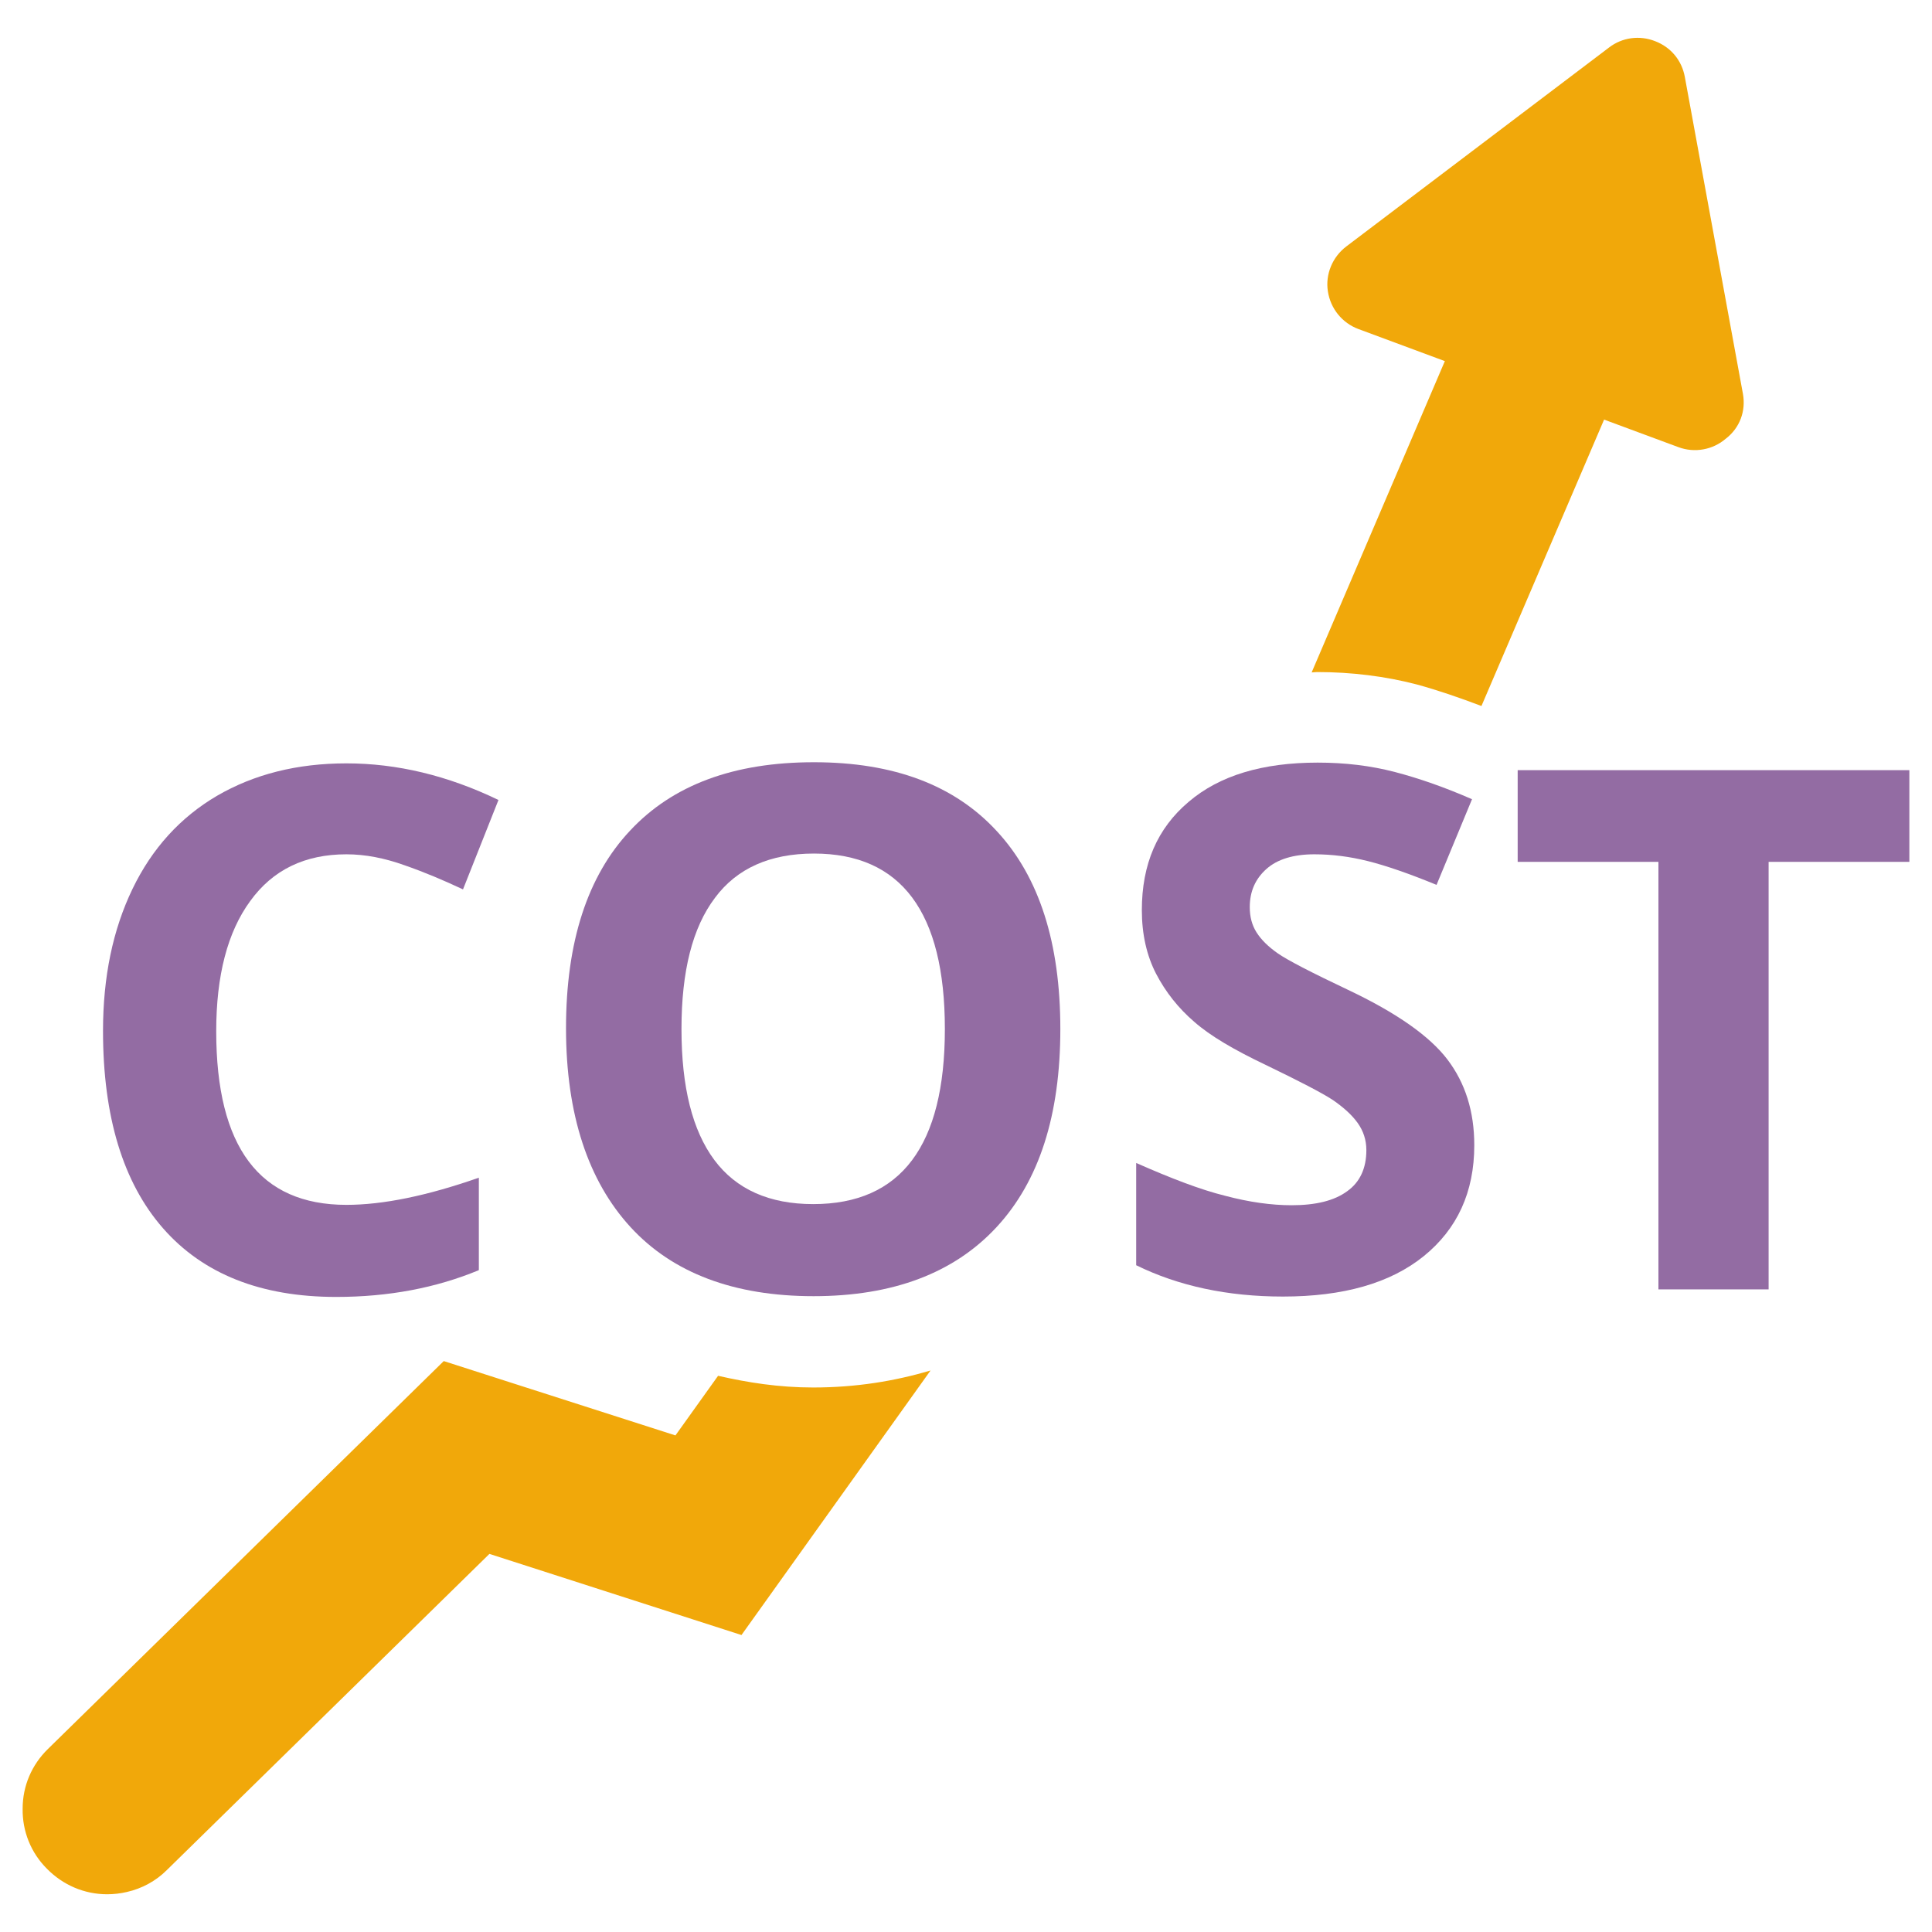
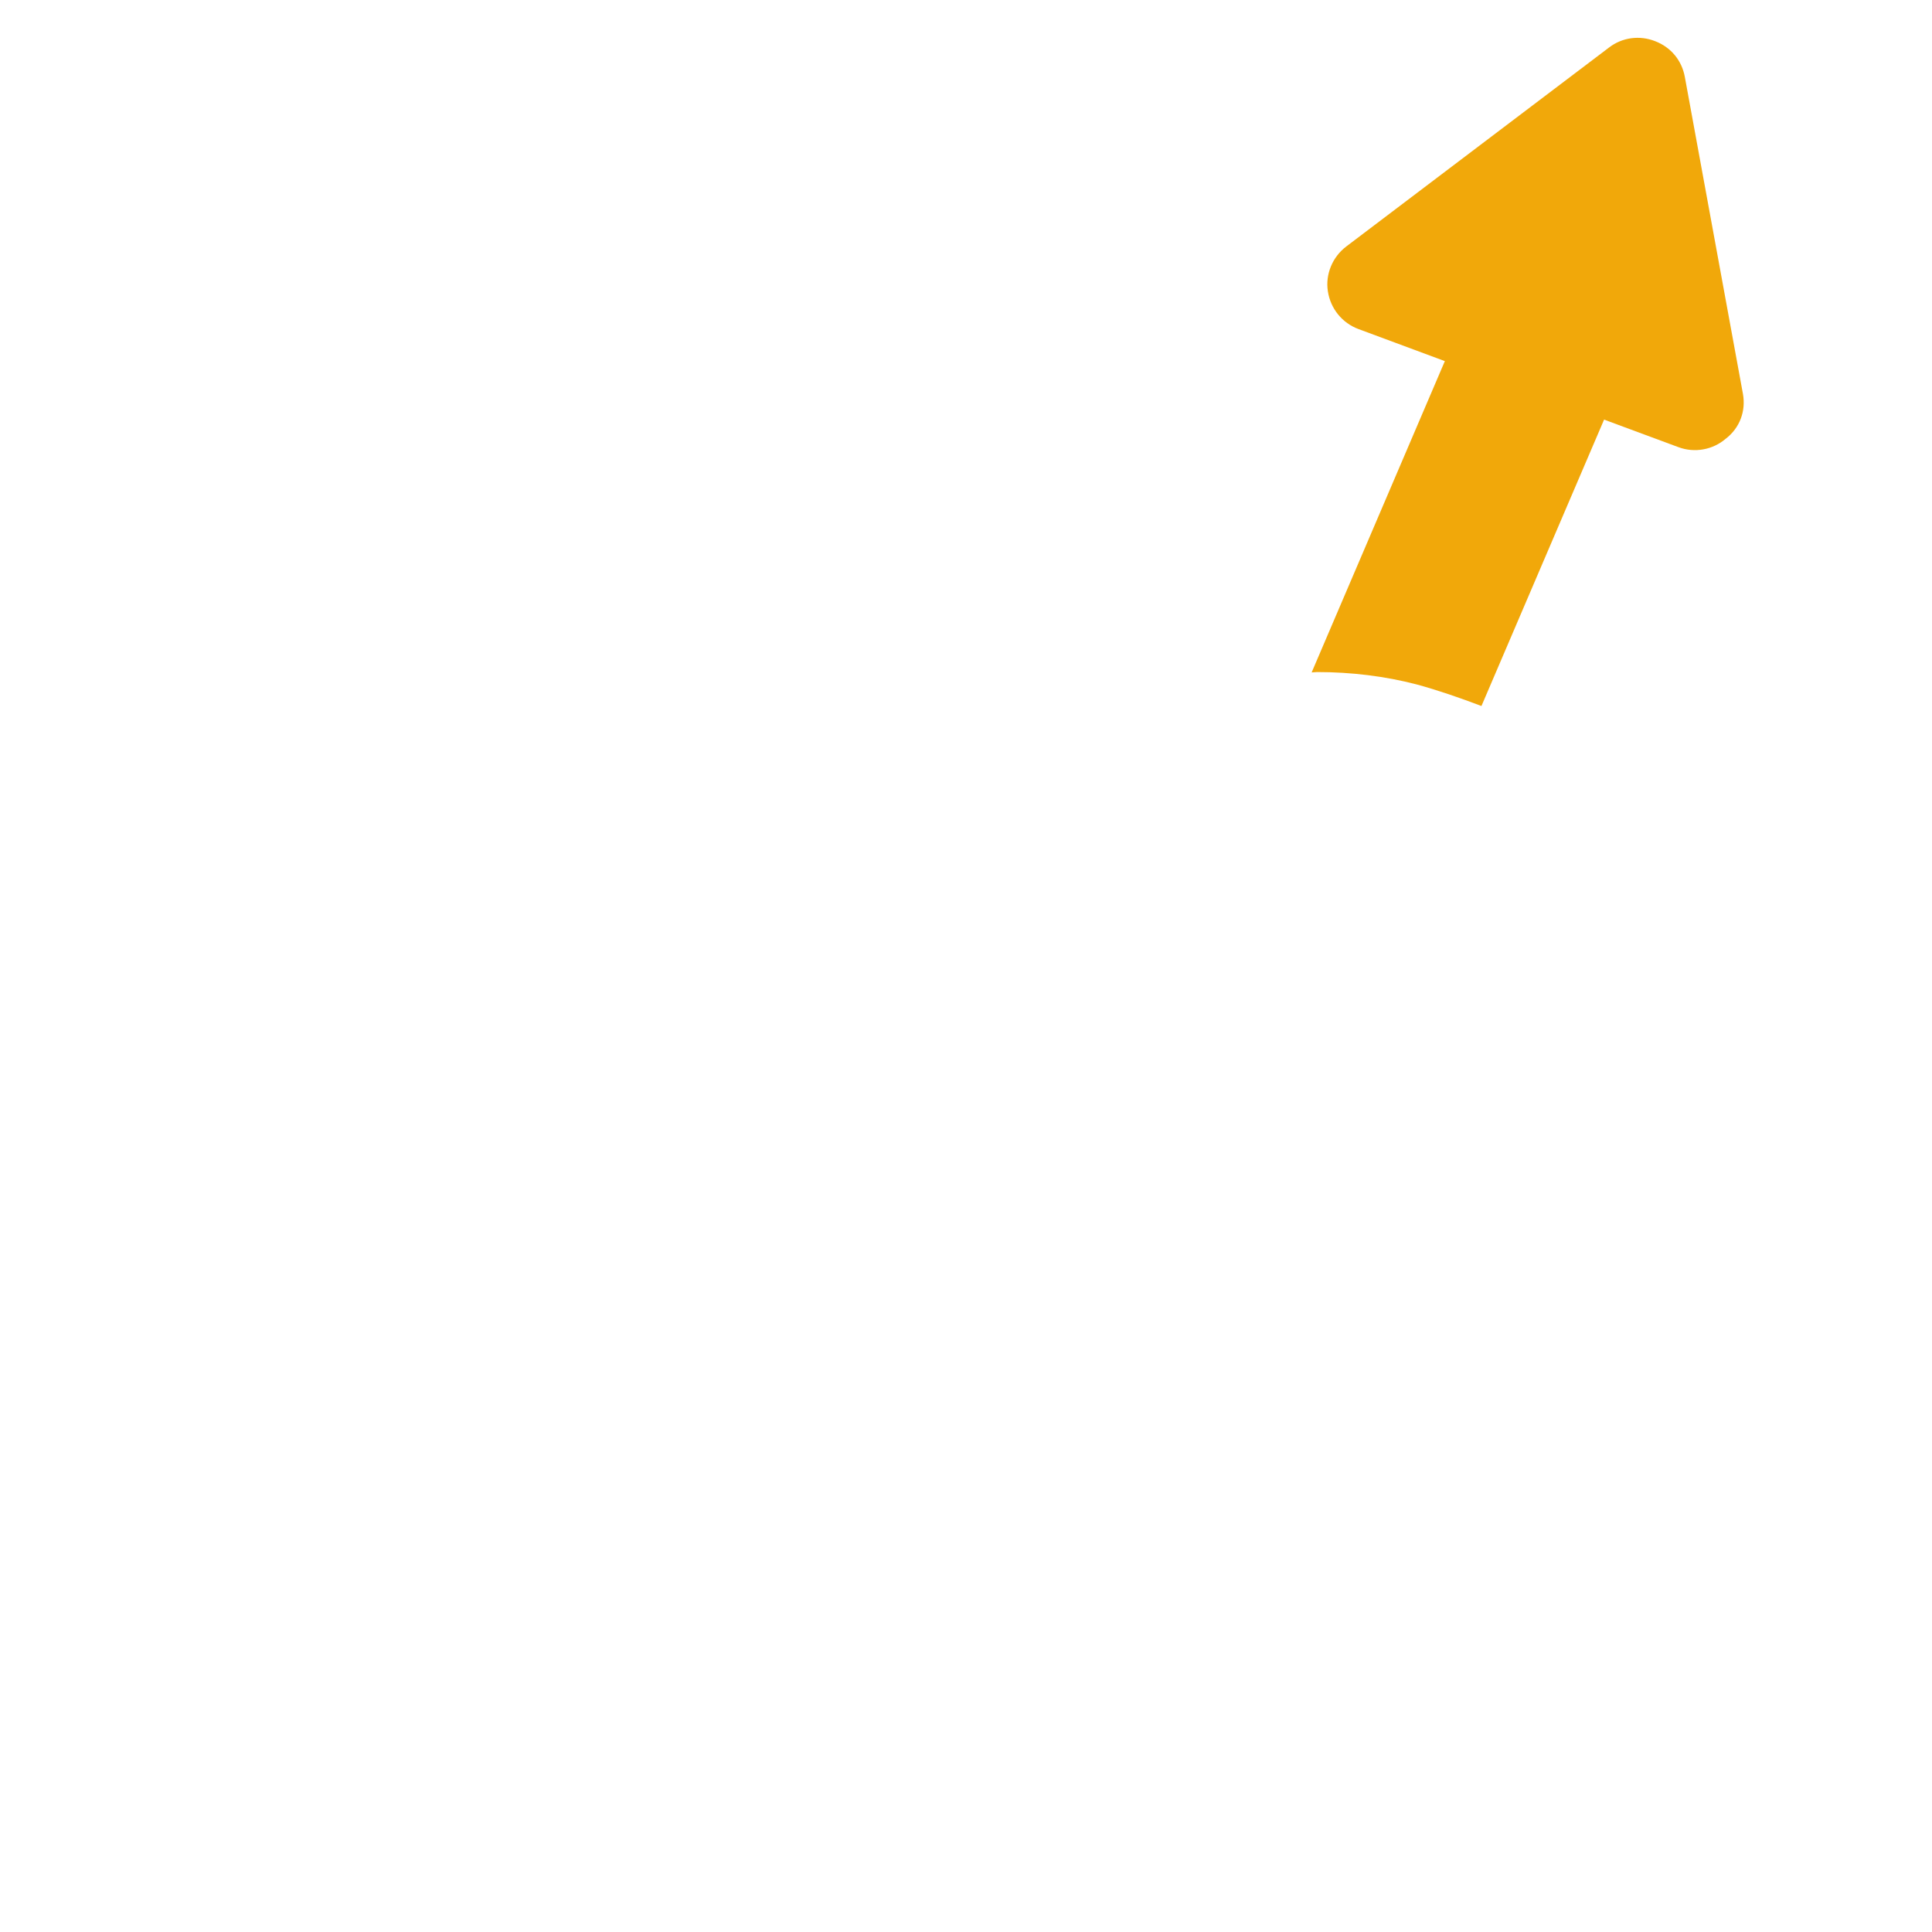
<svg xmlns="http://www.w3.org/2000/svg" version="1.1" id="Layer_1" x="0px" y="0px" viewBox="0 0 512 512" style="enable-background:new 0 0 512 512;" xml:space="preserve">
  <style type="text/css">
	.st0{fill:#936CA3;}
	.st1{fill:#F1A80A;}
</style>
  <g>
    <g>
-       <path class="st0" d="M91.8,226.4c-11,0-19.5,4.1-25.5,12.4c-6,8.2-9,19.7-9,34.5c0,30.7,11.5,46,34.5,46c9.7,0,21.4-2.4,35.1-7.2    v24.5c-11.3,4.7-23.9,7.1-37.8,7.1c-20,0-35.3-6.1-45.9-18.2s-15.9-29.6-15.9-52.3c0-14.3,2.6-26.8,7.8-37.6s12.7-19,22.4-24.7    c9.8-5.7,21.2-8.6,34.3-8.6c13.4,0,26.8,3.2,40.3,9.7l-9.4,23.7c-5.1-2.4-10.3-4.6-15.5-6.4C101.9,227.4,96.8,226.4,91.8,226.4z" />
-       <path class="st0" d="M281,272.7c0,22.8-5.6,40.3-16.9,52.5s-27.5,18.3-48.5,18.3s-37.3-6.1-48.5-18.3S150,295.4,150,272.5    s5.7-40.4,17-52.4c11.3-12.1,27.5-18.1,48.7-18.1s37.3,6.1,48.5,18.3C275.4,232.4,281,249.9,281,272.7z M180.6,272.7    c0,15.4,2.9,26.9,8.7,34.7c5.8,7.8,14.6,11.7,26.2,11.7c23.3,0,34.9-15.5,34.9-46.4c0-31-11.6-46.5-34.7-46.5    c-11.6,0-20.4,3.9-26.2,11.7C183.5,245.8,180.6,257.4,180.6,272.7z" />
-       <path class="st0" d="M390.7,303.5c0,12.4-4.5,22.2-13.4,29.4c-8.9,7.2-21.4,10.7-37.3,10.7c-14.7,0-27.7-2.8-38.9-8.3v-27.1    c9.3,4.1,17.1,7.1,23.6,8.7c6.4,1.7,12.3,2.5,17.6,2.5c6.4,0,11.3-1.2,14.7-3.7c3.4-2.4,5.1-6.1,5.1-10.9c0-2.7-0.8-5.1-2.3-7.2    c-1.5-2.1-3.7-4.1-6.6-6.1c-2.9-1.9-8.9-5-17.8-9.3c-8.4-4-14.7-7.7-18.9-11.4c-4.2-3.6-7.6-7.9-10.1-12.7    c-2.5-4.8-3.8-10.5-3.8-16.9c0-12.2,4.1-21.7,12.4-28.7c8.2-7,19.6-10.4,34.2-10.4c7.2,0,14,0.8,20.5,2.5s13.3,4.1,20.4,7.2    l-9.4,22.7c-7.3-3-13.4-5.1-18.2-6.3c-4.8-1.2-9.5-1.8-14.2-1.8c-5.5,0-9.8,1.3-12.7,3.9c-2.9,2.6-4.4,5.9-4.4,10.1    c0,2.6,0.6,4.8,1.8,6.7c1.2,1.9,3.1,3.8,5.7,5.6c2.6,1.8,8.8,5,18.5,9.6c12.9,6.1,21.7,12.3,26.4,18.5    C388.3,287,390.7,294.5,390.7,303.5z" />
-       <path class="st0" d="M468.7,341.7h-29.2V228.4h-37.3v-24.3H506v24.3h-37.3V341.7z" />
-     </g>
+       </g>
    <g>
-       <path class="st1" d="M215.5,367.7c-9.1,0-17.3-1.3-25.2-3.1L179,380.4l-61.4-19.7L12.7,463.5c-4.3,4.2-6.7,9.8-6.7,15.8    c-0.1,6,2.2,11.7,6.4,15.9c4.3,4.4,10,6.8,16,6.8c1.7,0,3.5-0.2,5.2-0.6c4-0.9,7.7-2.9,10.6-5.8l85.5-83.8l66.8,21.5l50.1-70.1    C237.1,366,226.9,367.7,215.5,367.7z" />
      <path class="st1" d="M461.9,104.4l-15.4-84c-0.8-4.4-3.7-7.9-7.9-9.5c-4.1-1.6-8.7-1-12.2,1.7l-69.6,52.7    c-3.7,2.8-5.6,7.4-4.9,11.9c0.7,4.6,3.8,8.4,8.1,10l22.9,8.5l-35.3,82.5c0.5,0,0.9-0.1,1.4-0.1c9.1,0,18.1,1.1,26.5,3.3    c5.5,1.5,11.3,3.5,17.1,5.7l32.5-75.9l19.7,7.3c4.3,1.6,9.1,0.7,12.5-2.2C461.1,113.4,462.7,108.9,461.9,104.4z" />
    </g>
  </g>
</svg>